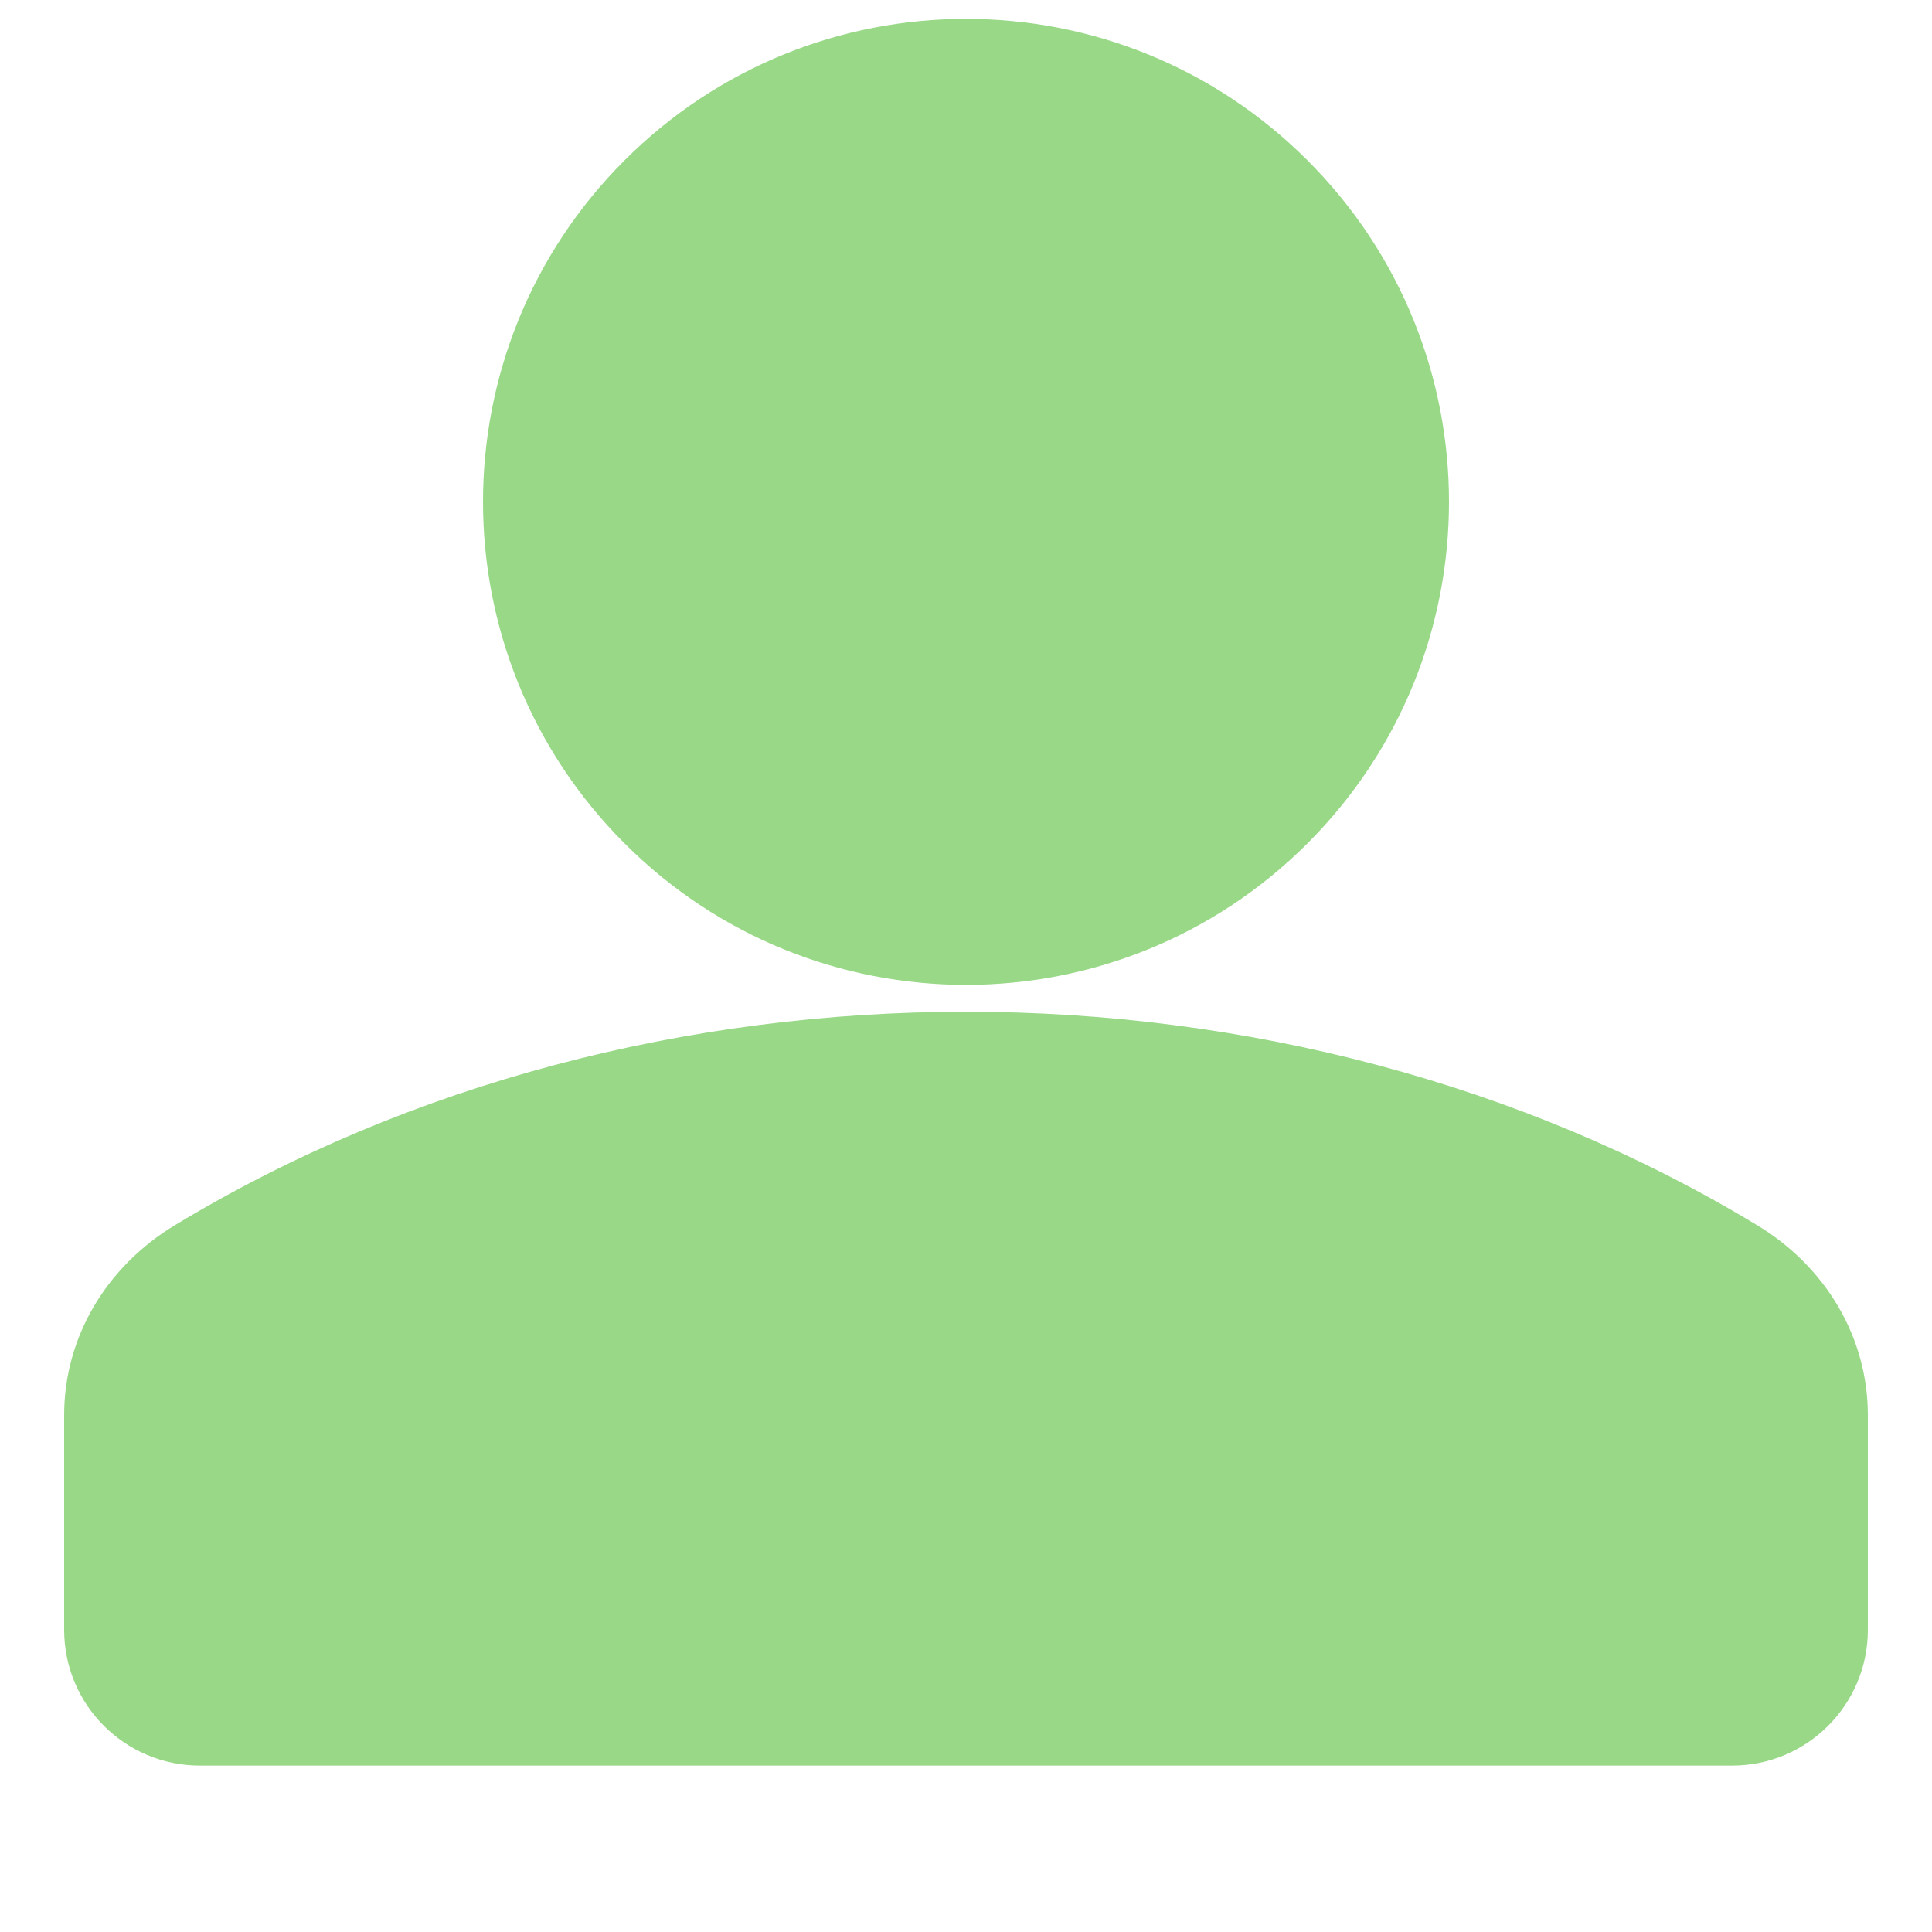
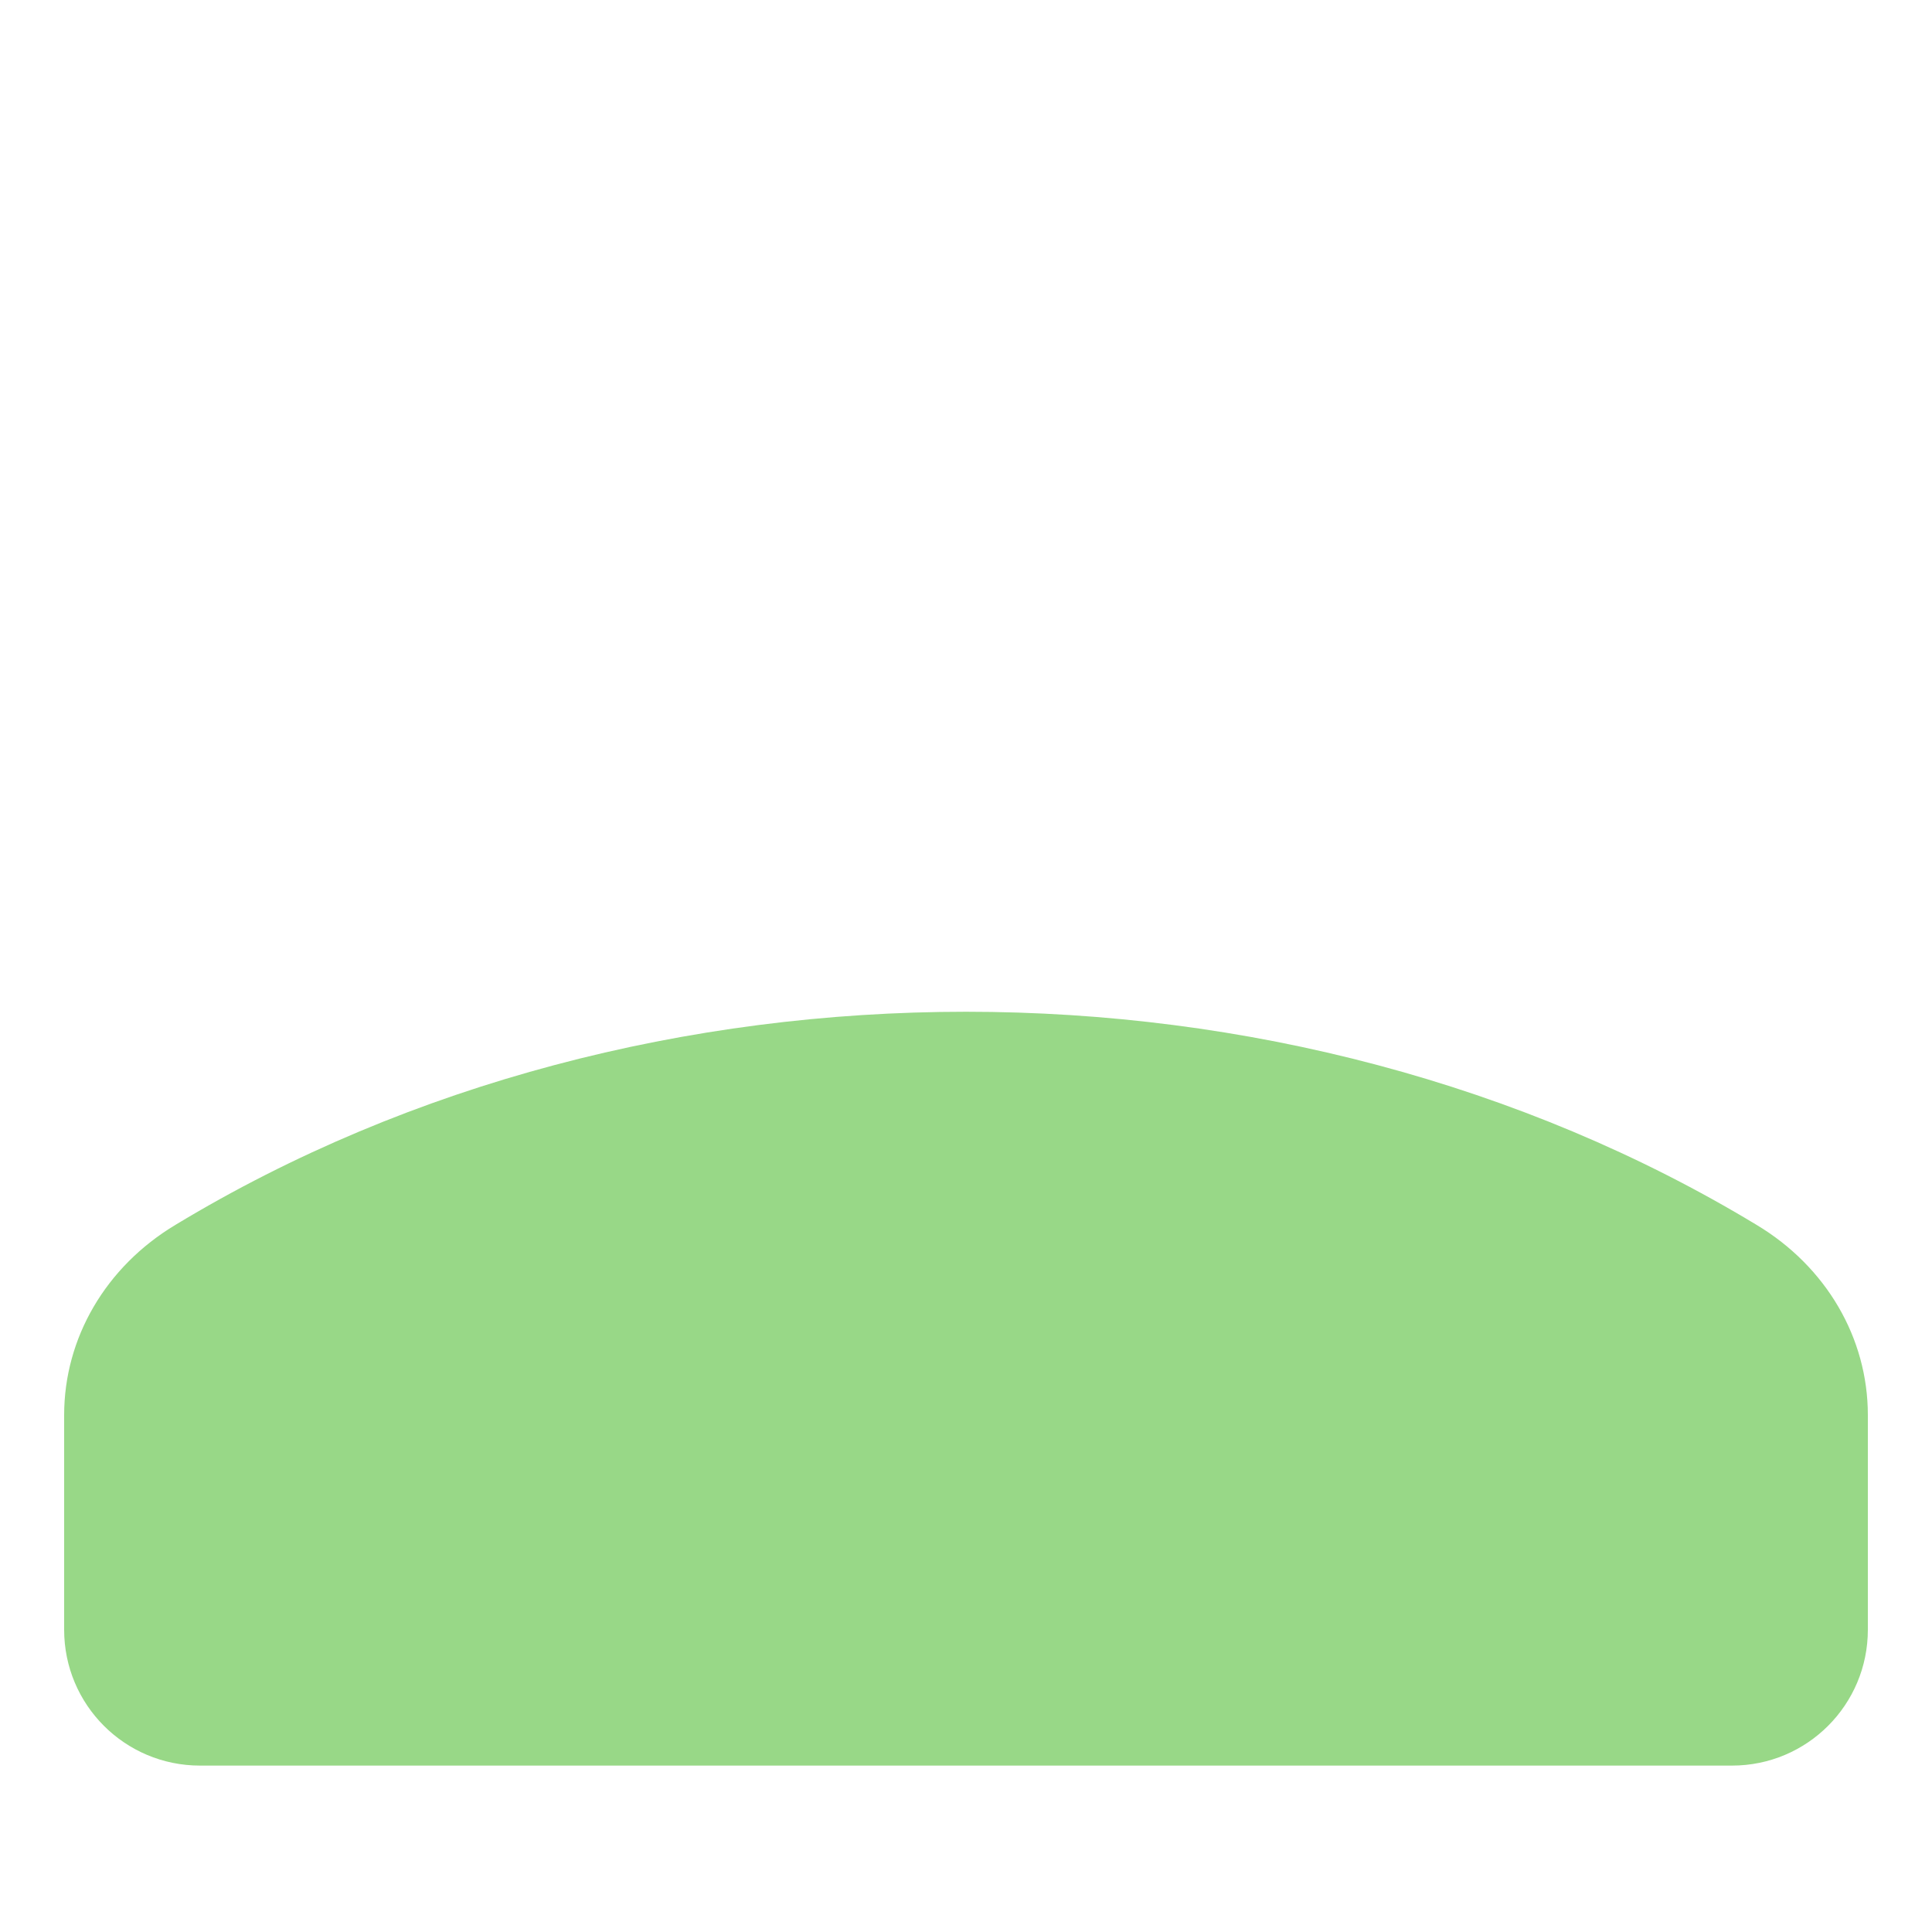
<svg xmlns="http://www.w3.org/2000/svg" version="1.1" id="Capa_1" x="0px" y="0px" viewBox="0 0 512 512" style="enable-background:new 0 0 512 512;" xml:space="preserve">
  <style type="text/css">
	.st0{fill:#98D887;}
</style>
-   <path class="st0" d="M346.5,42.5c50,50,50,131,0,181s-131,50-181,0s-50-131,0-181C215.5-7.5,296.5-7.5,346.5,42.5" />
  <path class="st0" d="M465.5,324.6c-124.5-75.3-294.5-75.3-419,0C28,335.7,17,354.6,17,375v56.9c0,19.9,16.1,36,36,36h406  c19.9,0,36-16.1,36-36V375C495,354.6,484,335.7,465.5,324.6L465.5,324.6z" />
</svg>